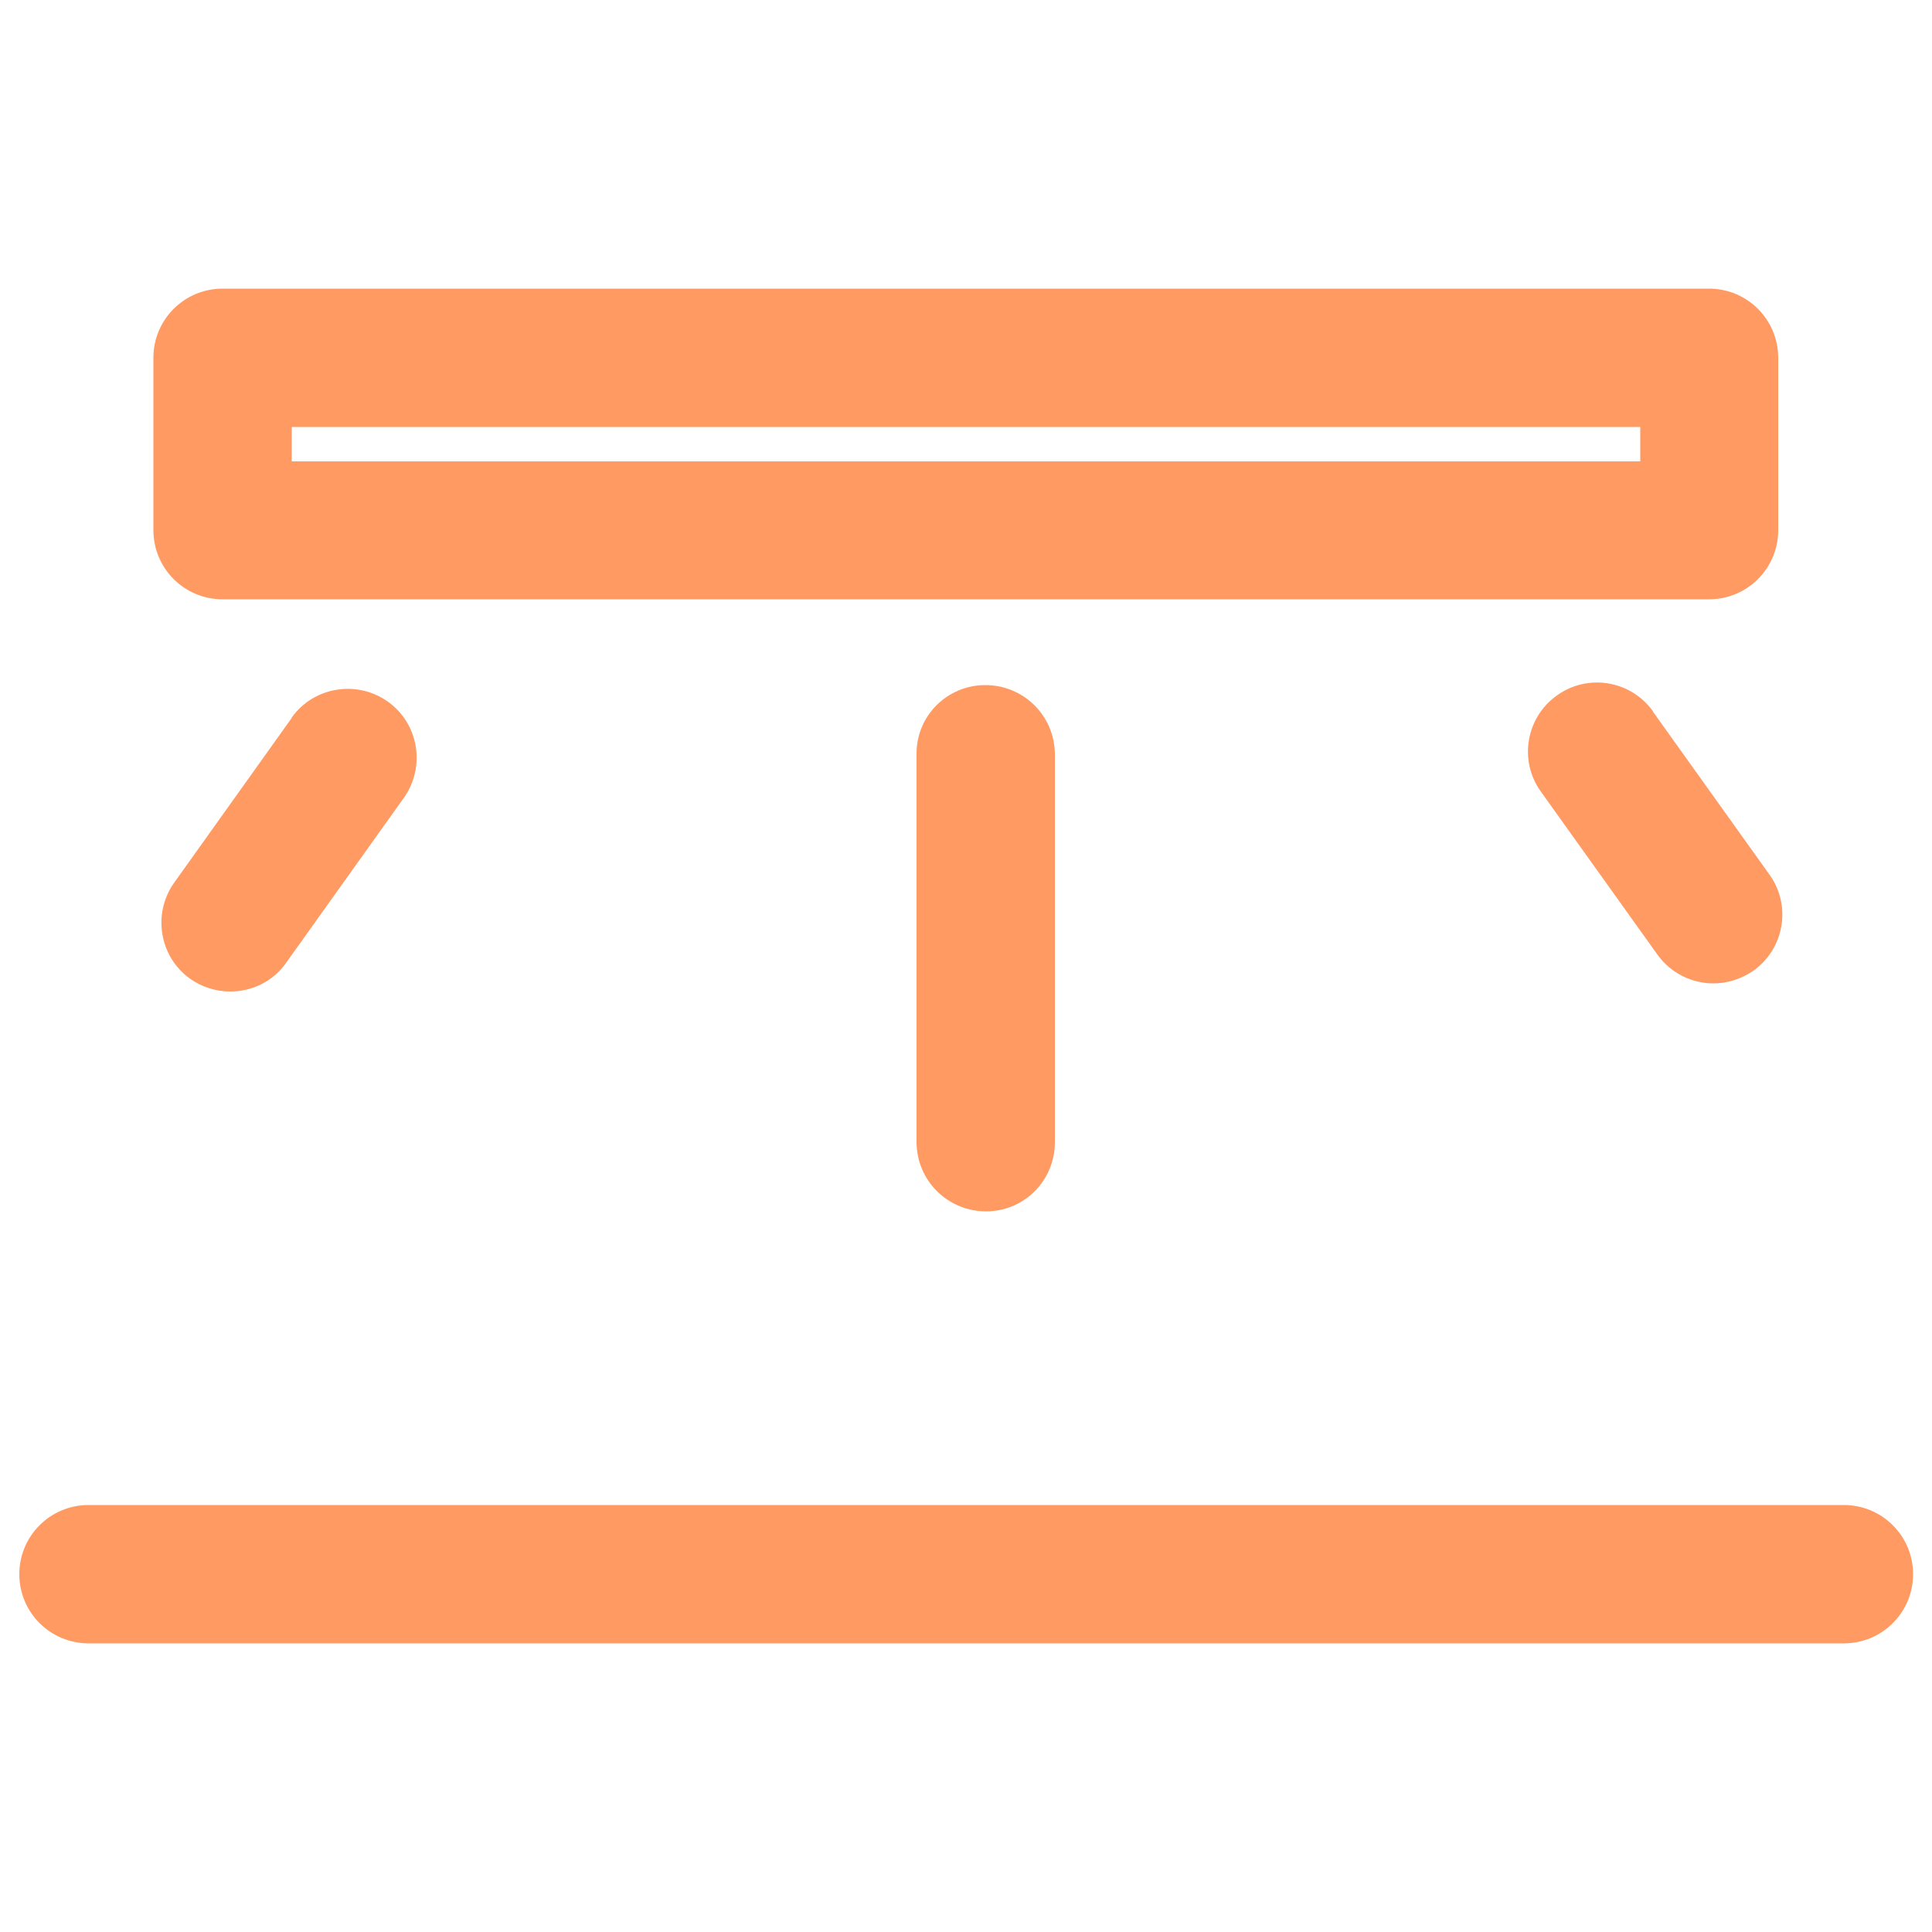
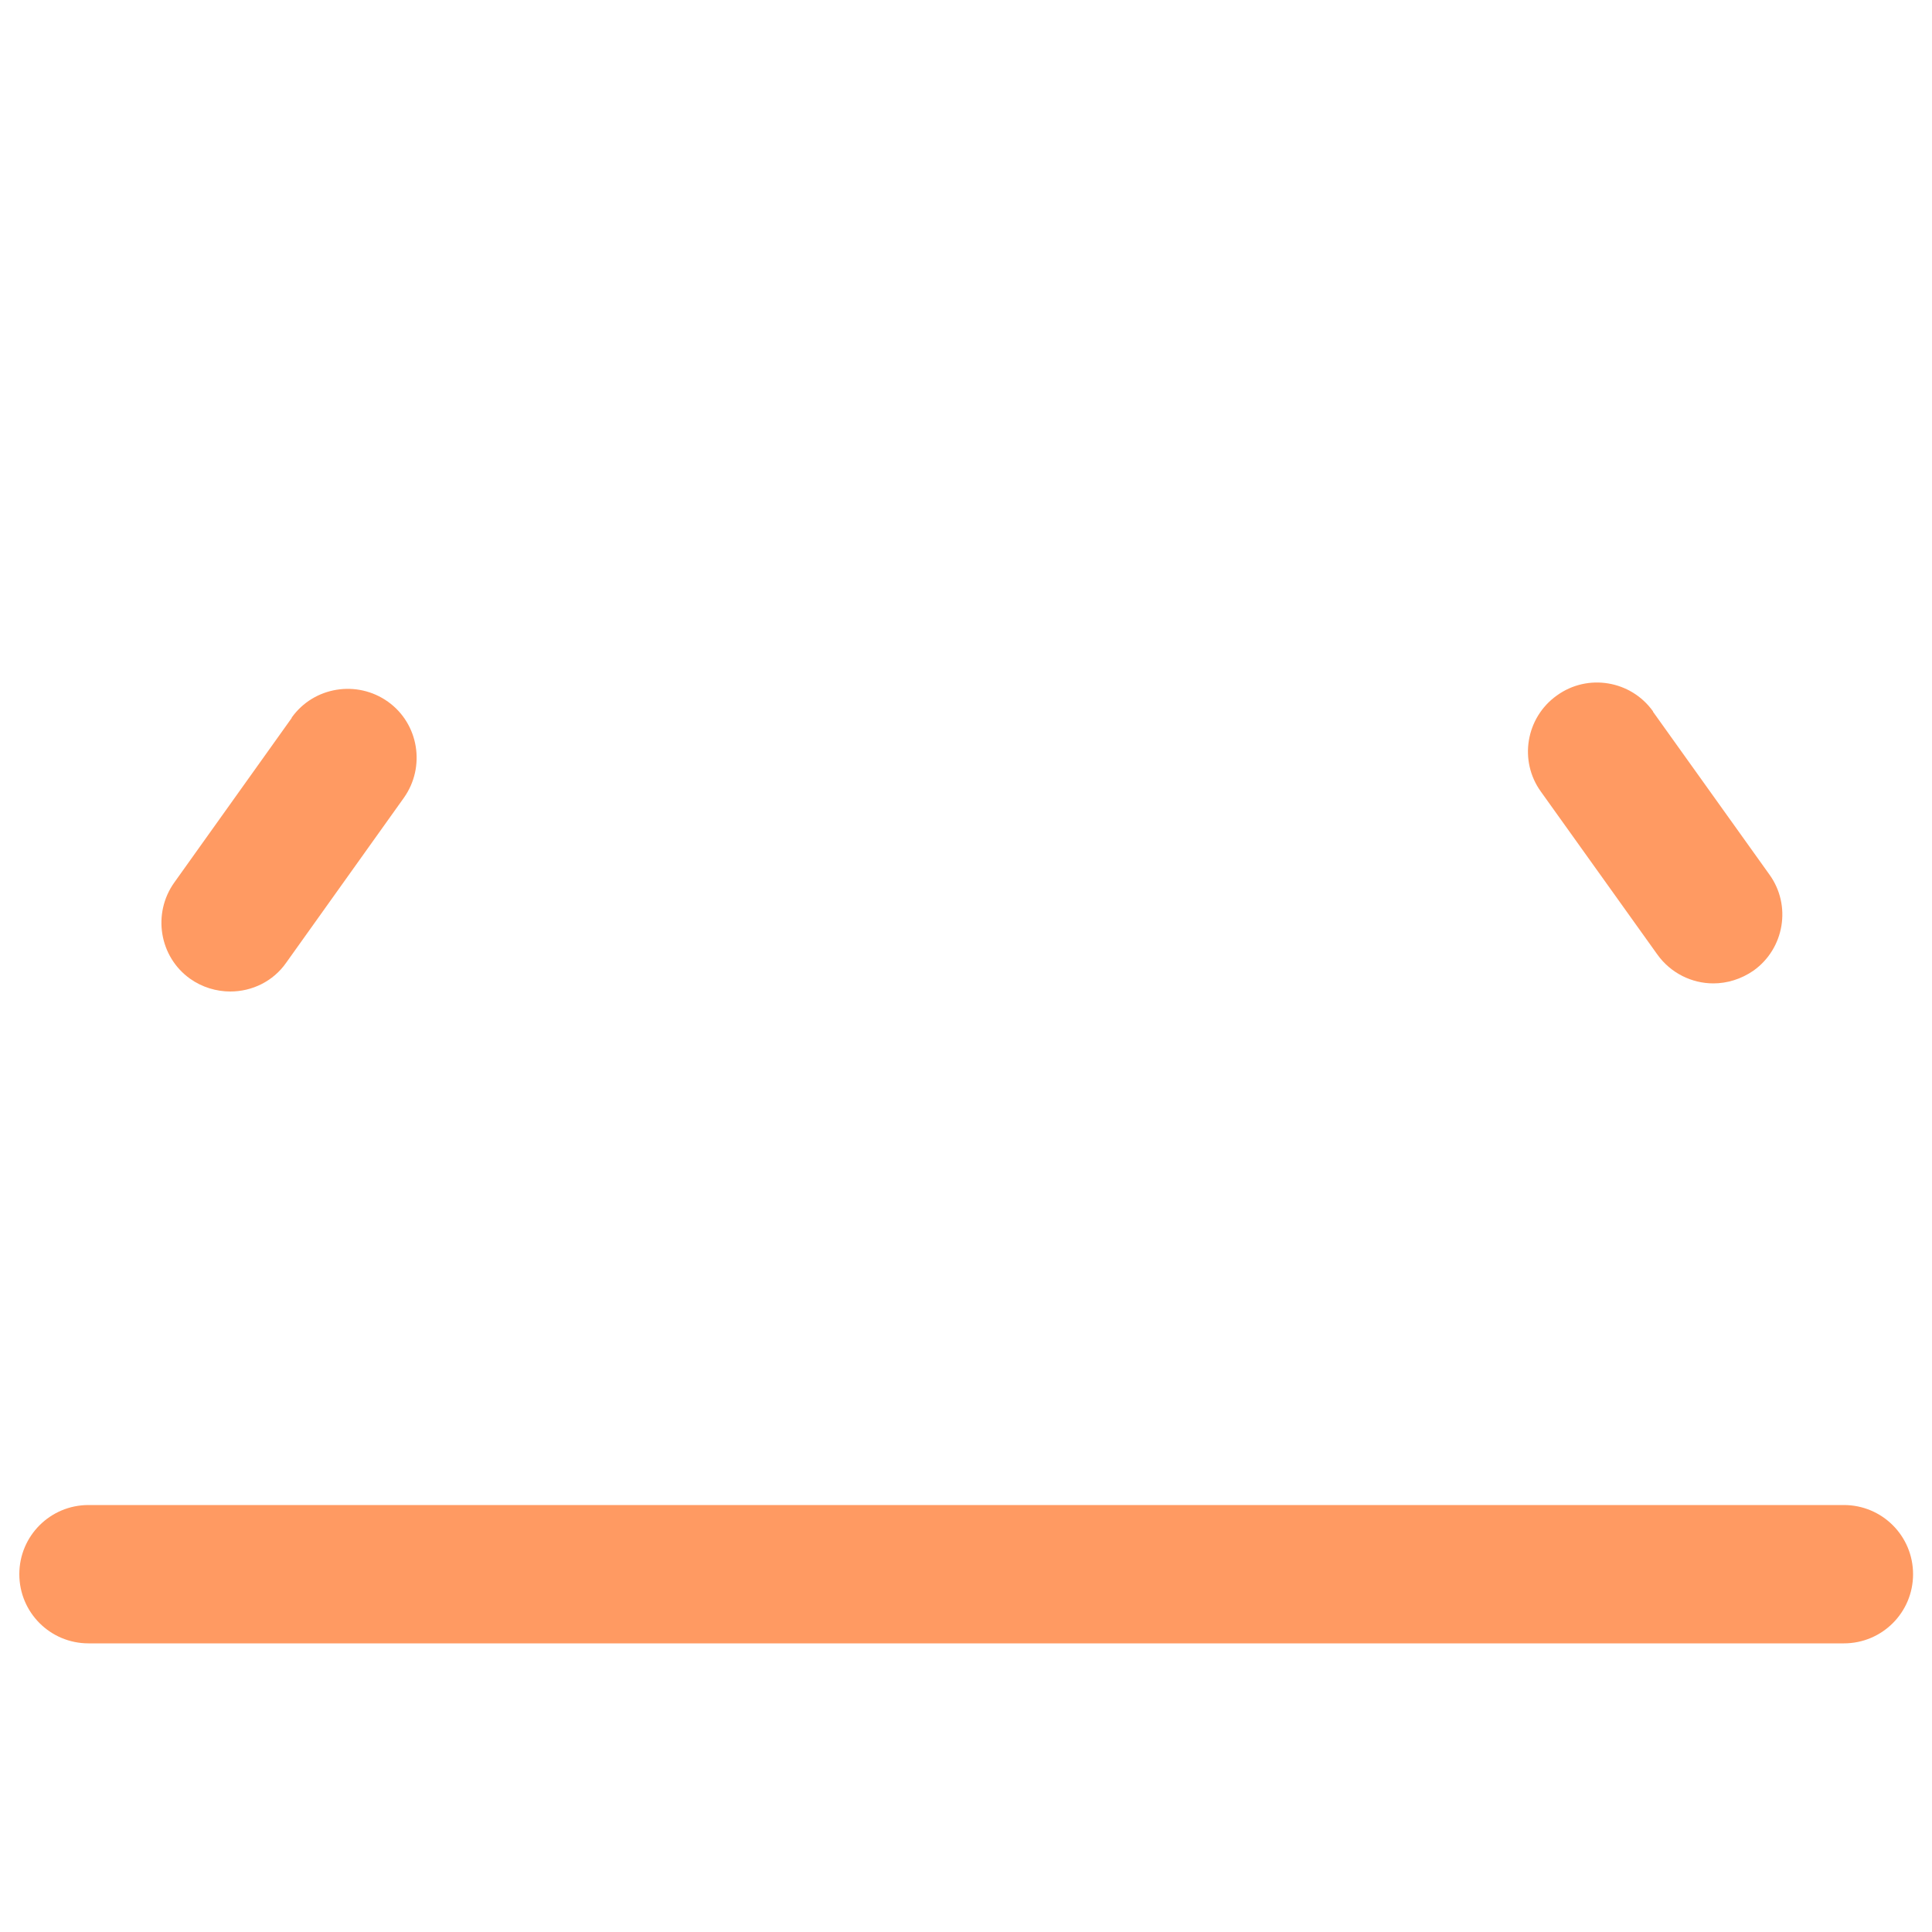
<svg xmlns="http://www.w3.org/2000/svg" id="Layer_1" data-name="Layer 1" viewBox="0 0 50 50">
  <defs>
    <style>
      .cls-1 {
        fill: #ff9a62;
      }
    </style>
  </defs>
  <path class="cls-1" d="M7.55,18.58l-3.04,4.26c-.57.8-.39,1.92.41,2.49.31.22.68.33,1.04.33.56,0,1.11-.26,1.45-.75l3.04-4.26c.57-.8.39-1.92-.41-2.49-.8-.57-1.92-.39-2.49.41Z" />
  <path class="cls-1" d="M42.78,18.41c-.57-.8-1.69-.99-2.49-.41-.8.57-.99,1.69-.41,2.49l3.01,4.21c.35.49.9.75,1.45.75.36,0,.72-.11,1.04-.33.8-.57.99-1.69.41-2.49l-3.01-4.21Z" />
-   <path class="cls-1" d="M25.5,17.73h0c-.99,0-1.79.8-1.78,1.79v10.05c.01.99.81,1.78,1.8,1.78h0c.99,0,1.78-.8,1.78-1.79v-10.05c-.01-.99-.81-1.78-1.8-1.78Z" />
-   <path class="cls-1" d="M5.76,15.51h38.47c.99,0,1.79-.8,1.79-1.79v-4.46c0-.99-.8-1.79-1.79-1.79H5.76c-.99,0-1.79.8-1.79,1.79v4.46c0,.99.8,1.79,1.79,1.79ZM7.55,11.05h34.9v.89H7.55v-.89Z" />
  <path class="cls-1" d="M47.71,38.95H2.29c-.99,0-1.79.8-1.79,1.79s.8,1.79,1.79,1.79h45.43c.99,0,1.79-.8,1.79-1.79s-.8-1.79-1.79-1.79Z" />
</svg>